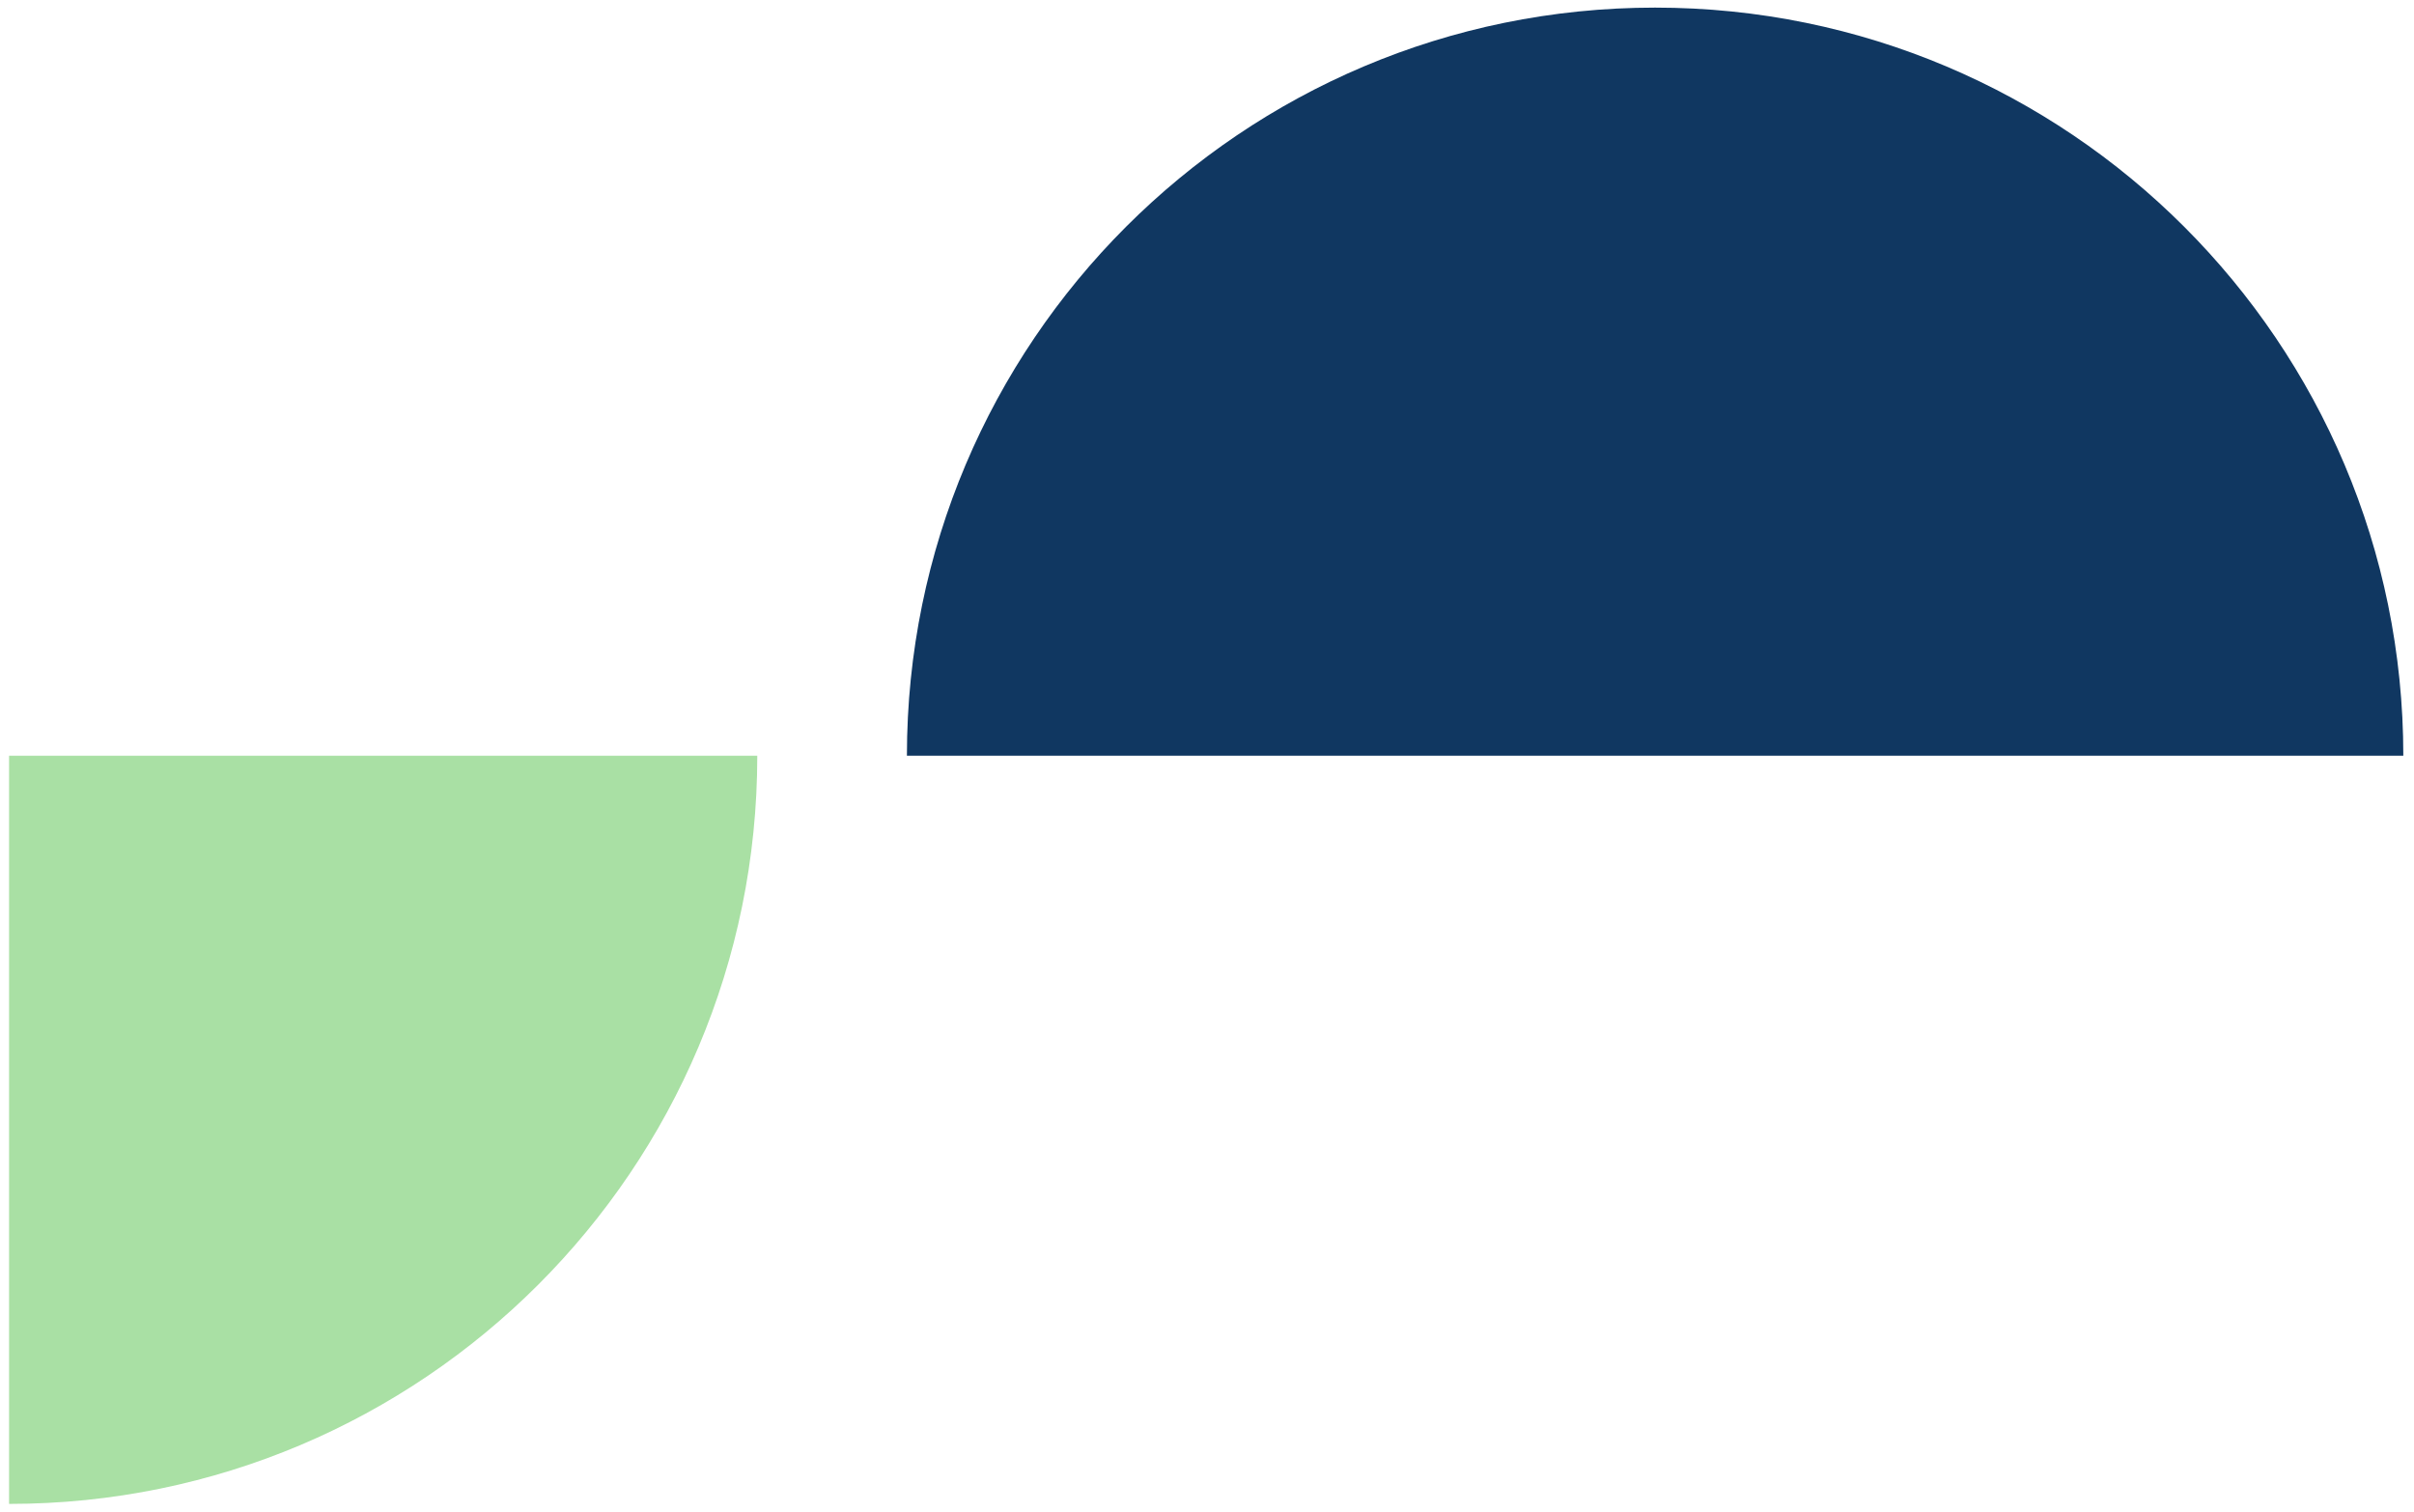
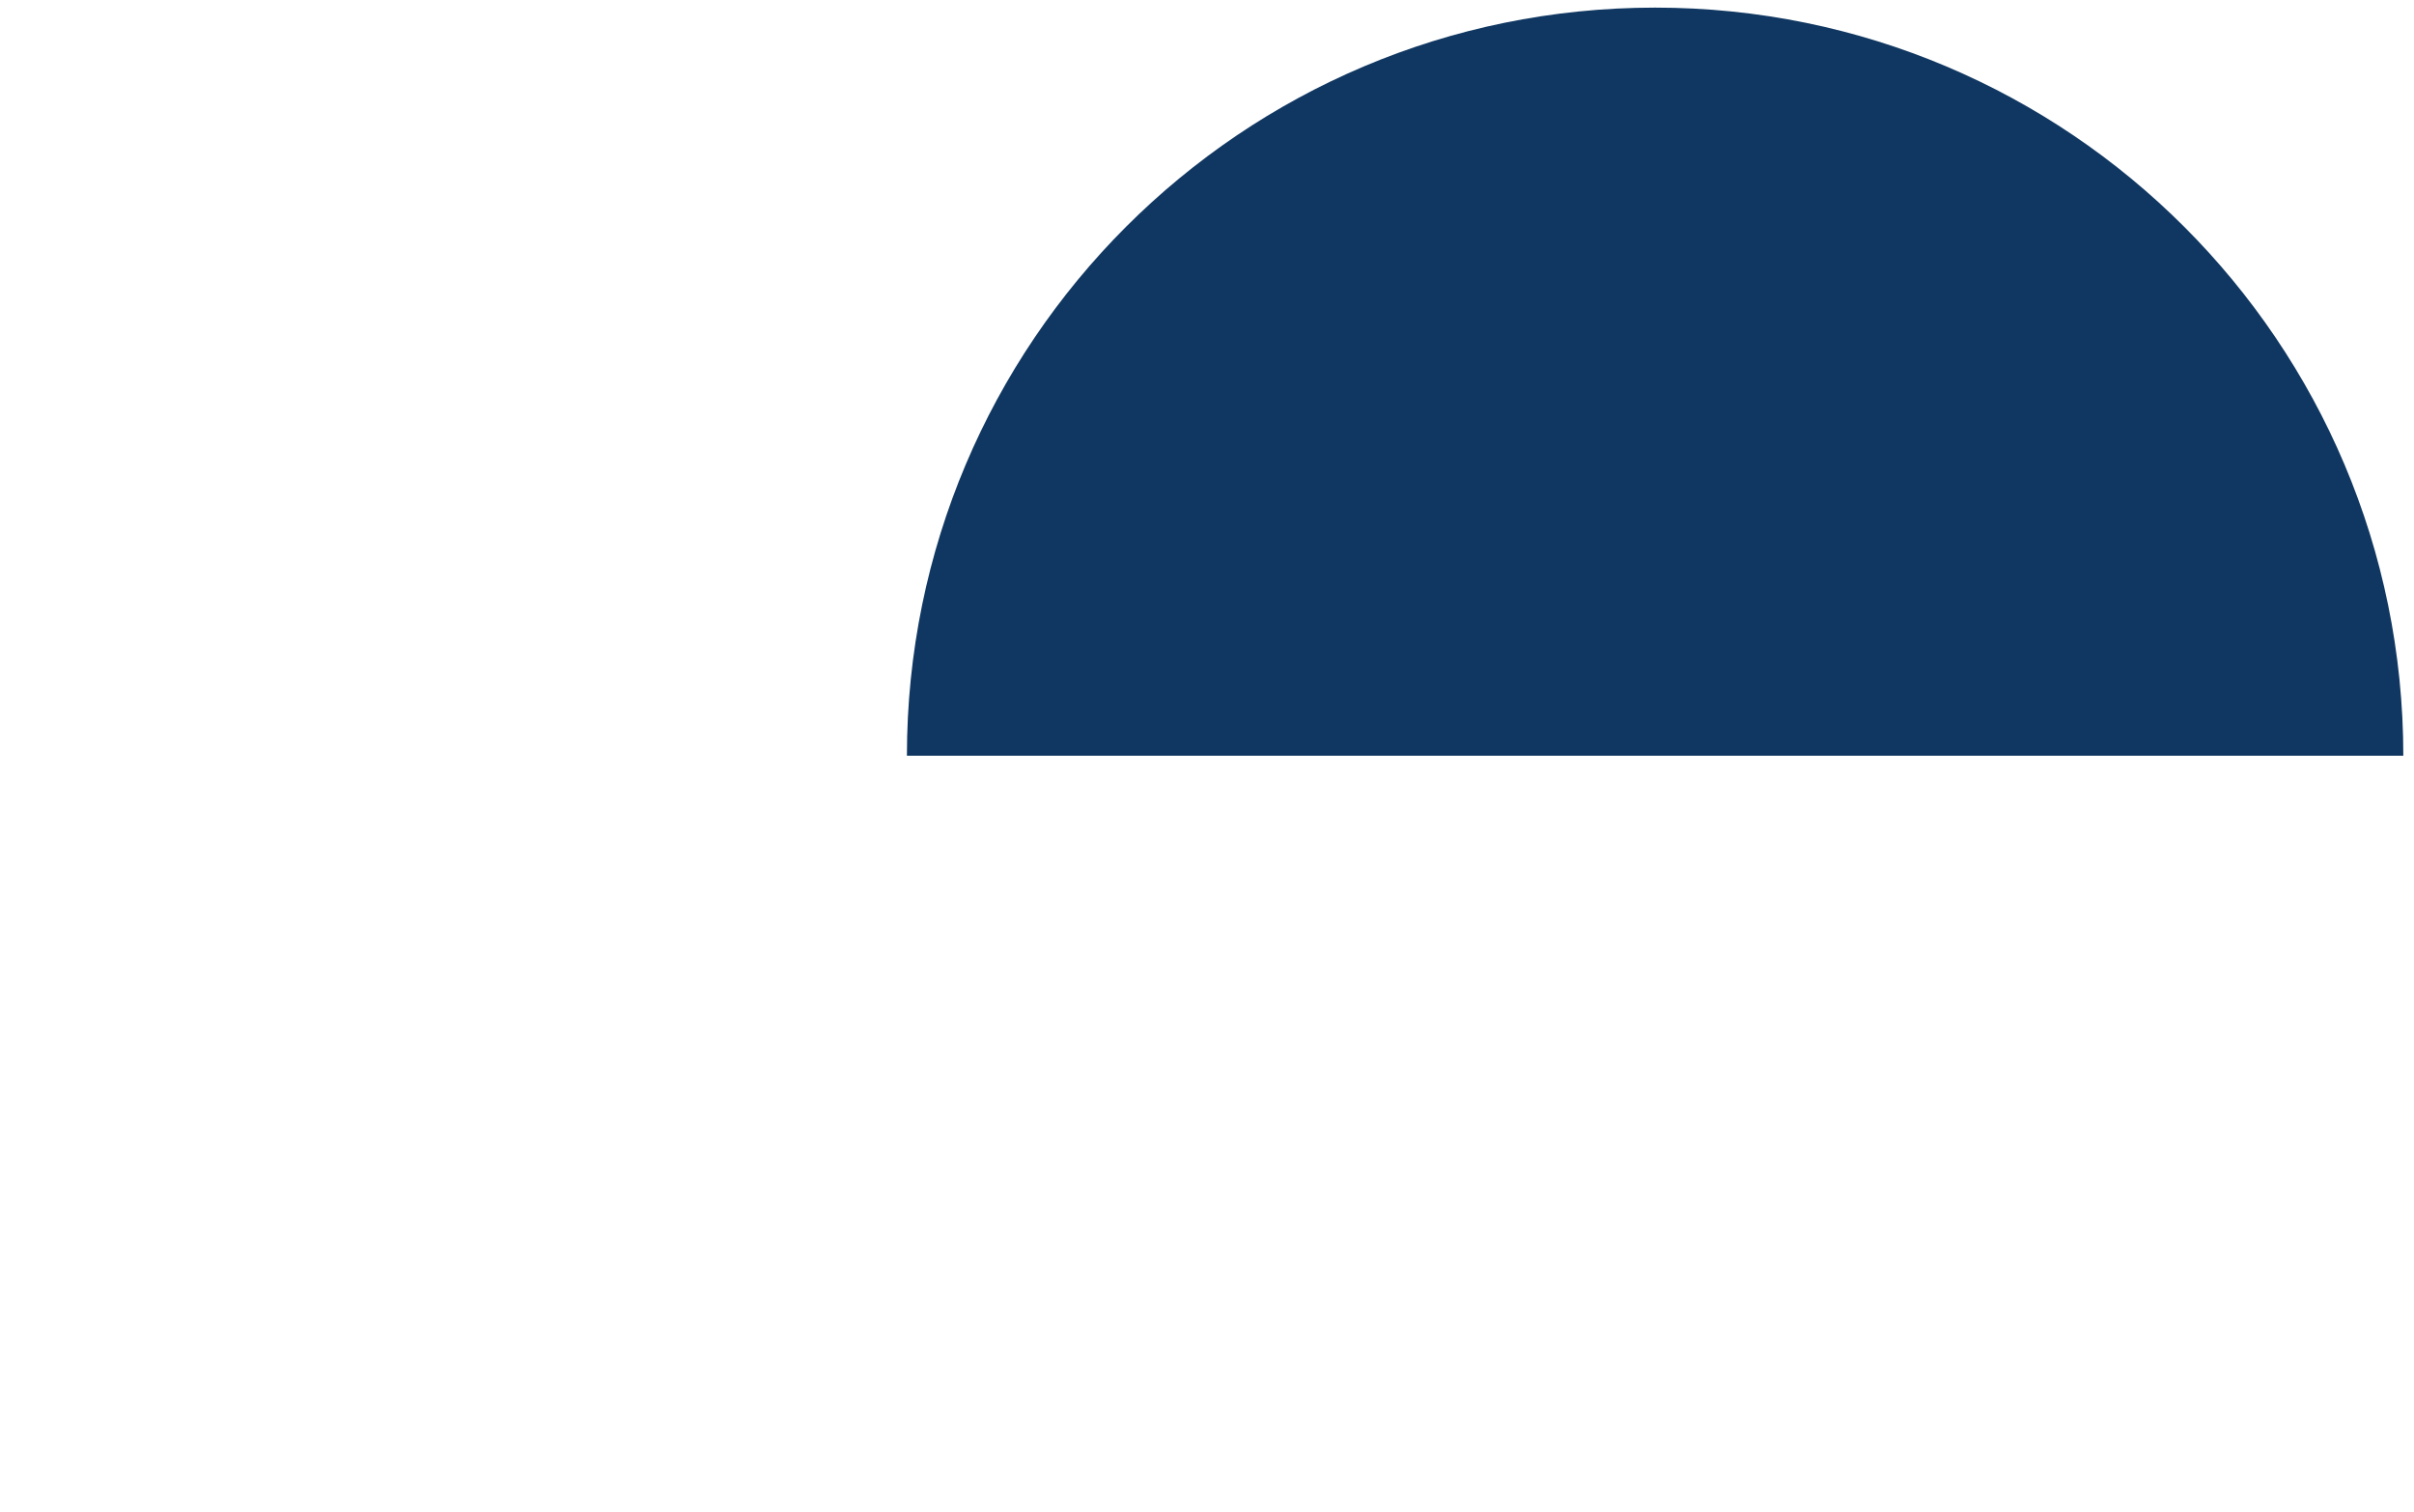
<svg xmlns="http://www.w3.org/2000/svg" width="174" height="109" viewBox="0 0 174 109" fill="none">
-   <path d="M0.654 108.41C30.439 108.41 54.584 84.264 54.584 54.48L0.654 54.48L0.654 108.41Z" fill="#A9E0A4" />
  <path d="M173.23 54.48L65.37 54.48C65.37 24.695 89.515 0.549 119.3 0.549C149.085 0.549 173.23 24.695 173.23 54.48Z" fill="#103761" />
</svg>